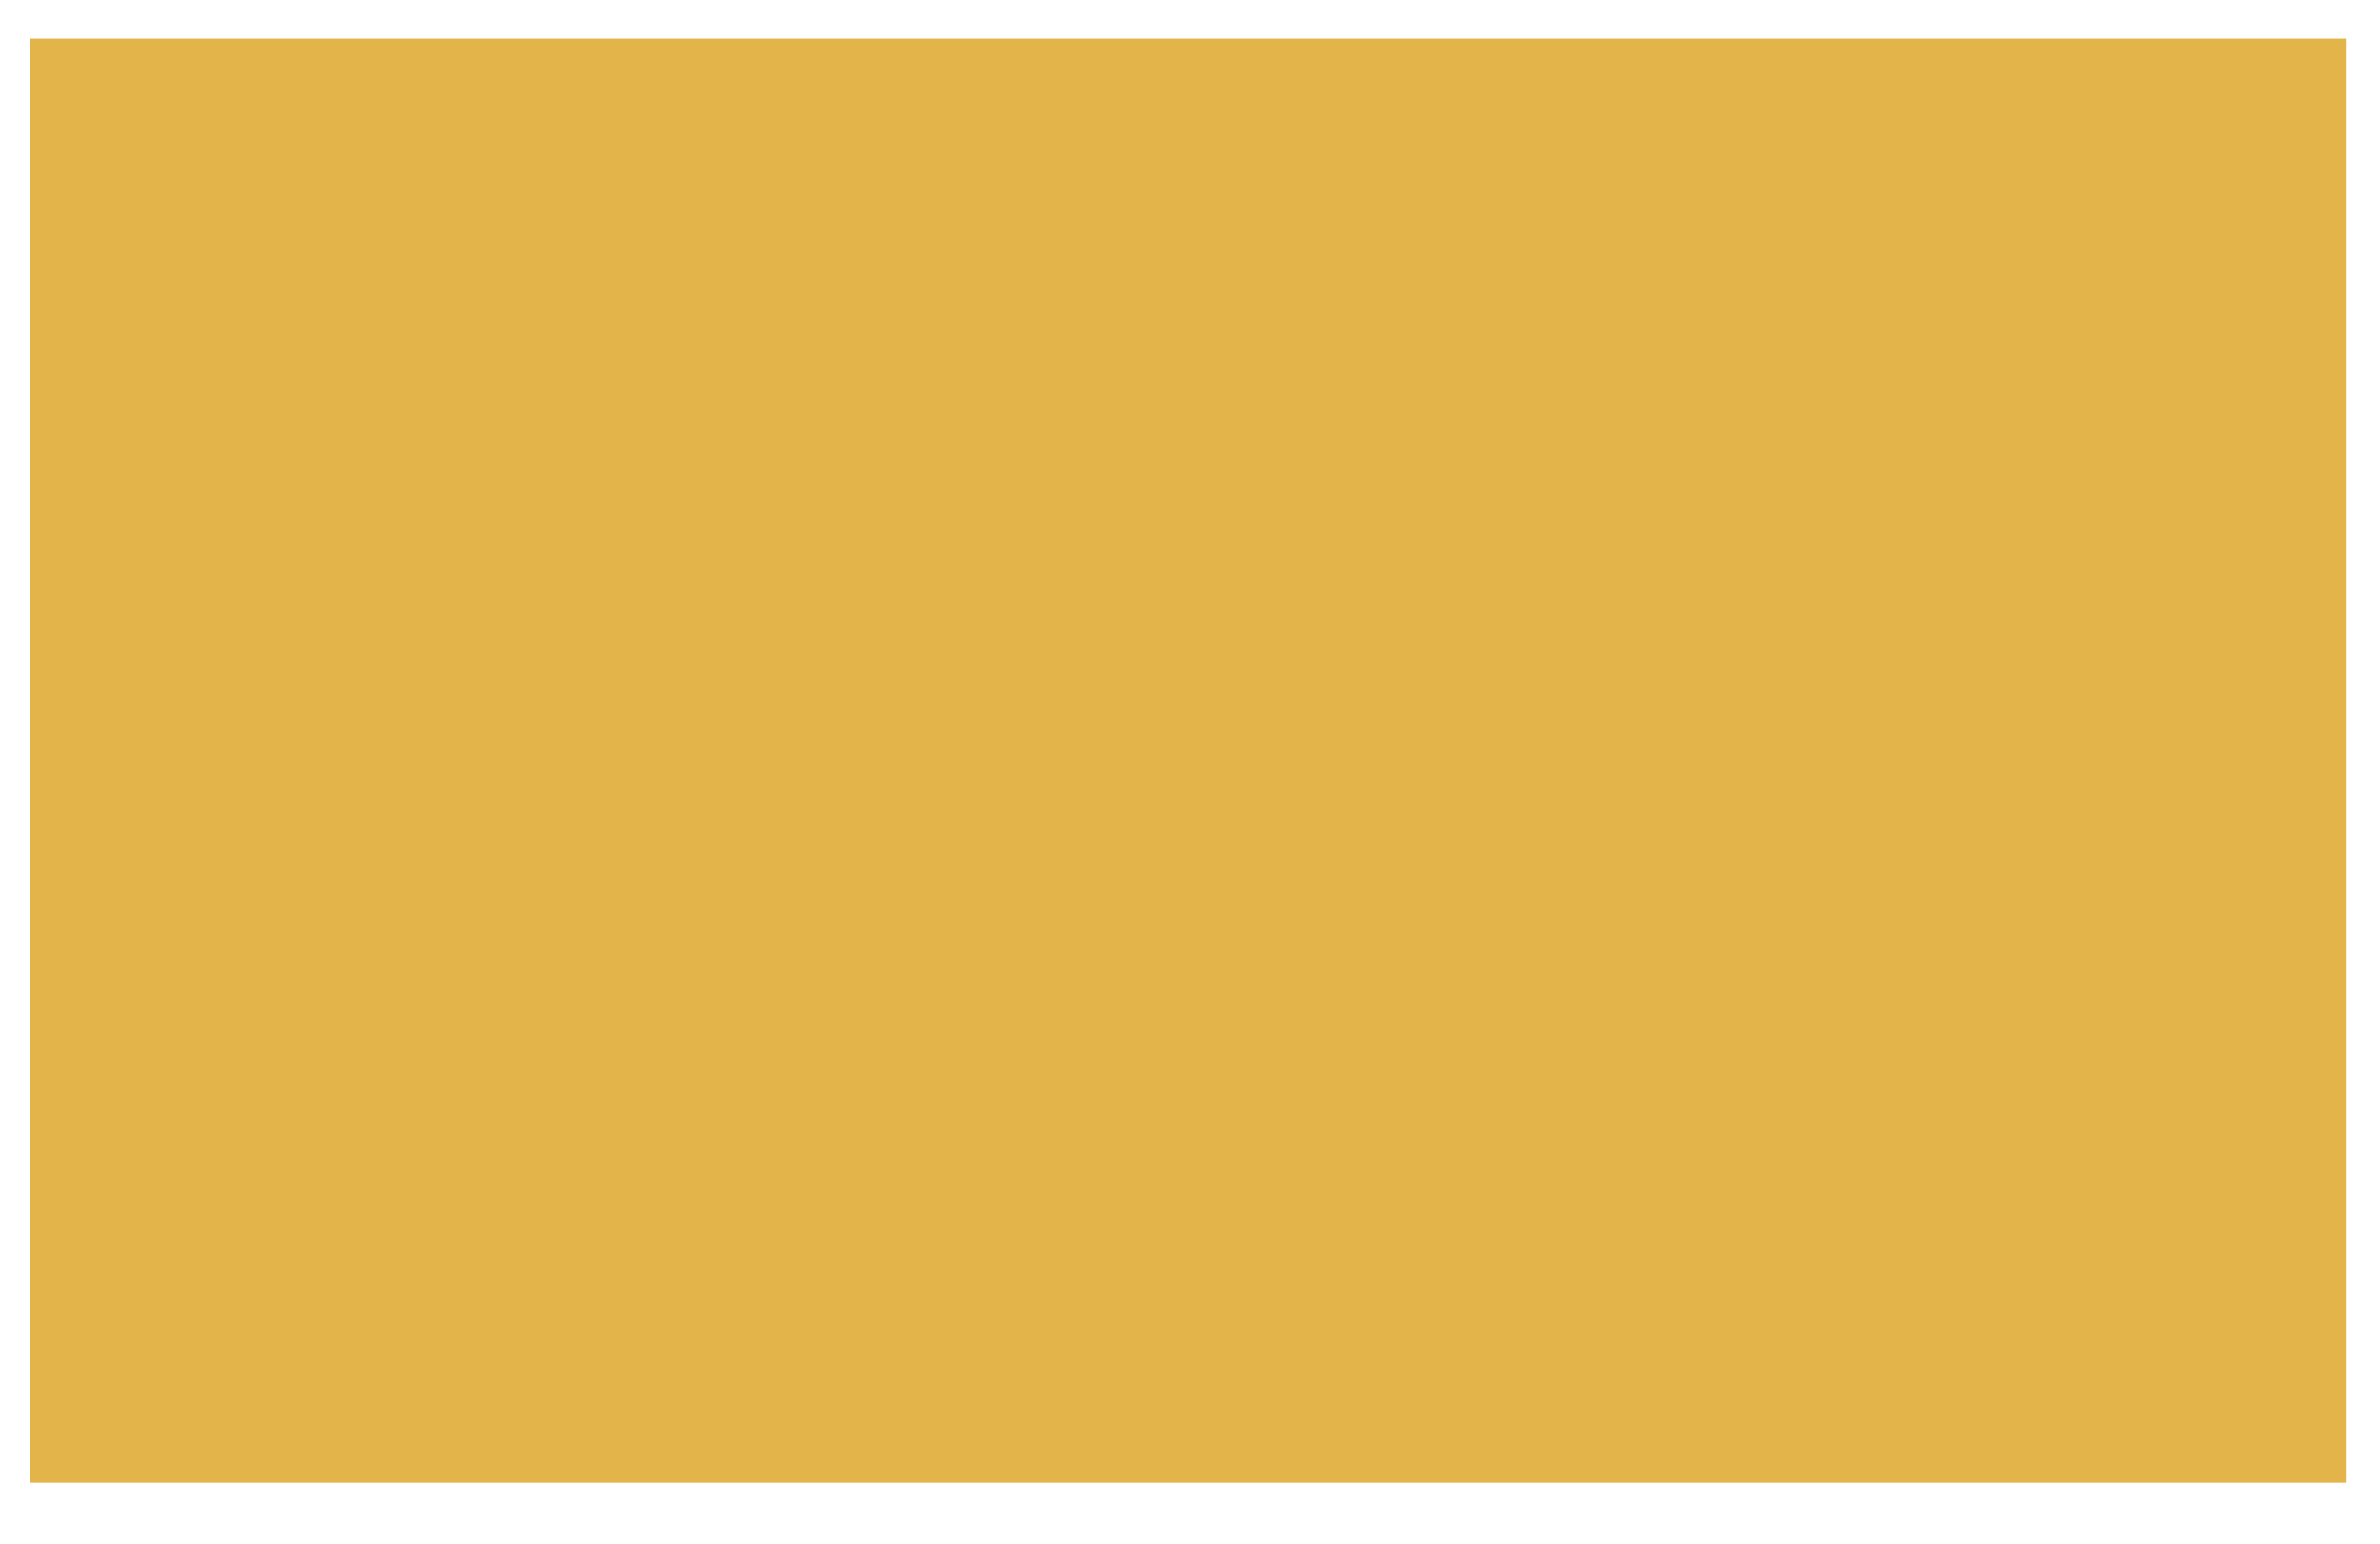
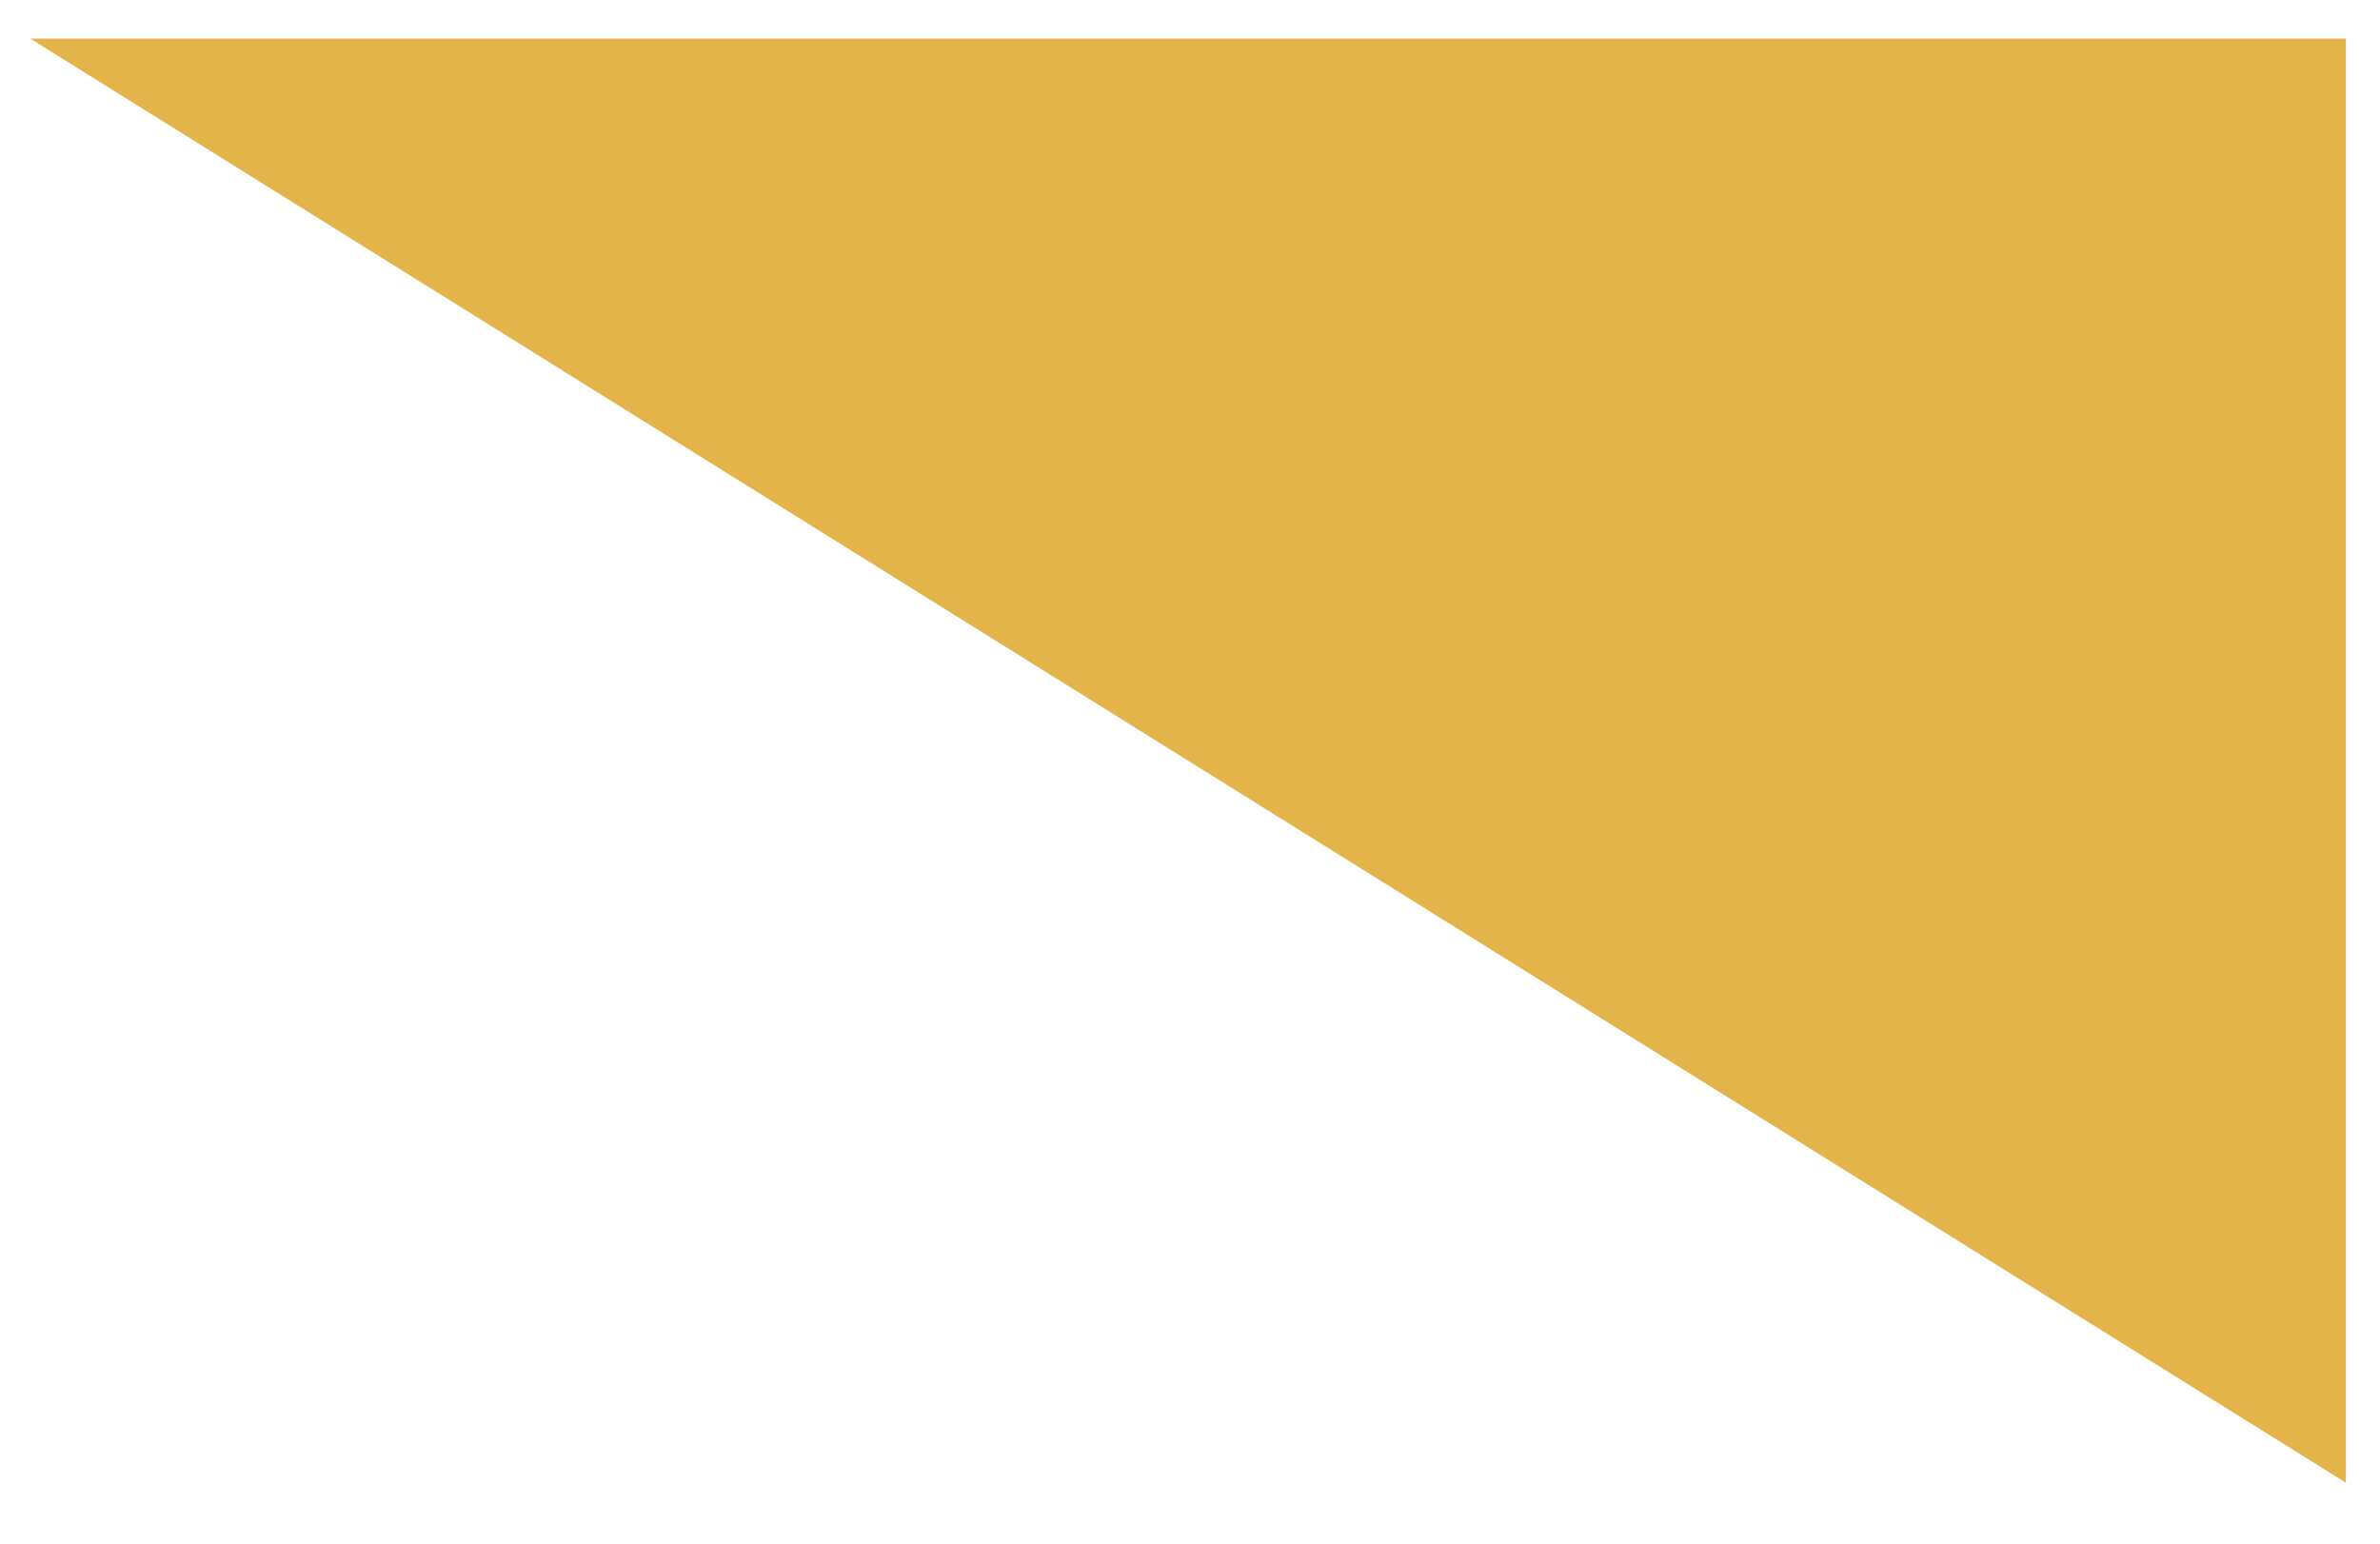
<svg xmlns="http://www.w3.org/2000/svg" id="SVGDoc64dc25903087e" width="37px" height="24px" version="1.1" viewBox="0 0 37 24" aria-hidden="true">
  <defs>
    <linearGradient class="cerosgradient" data-cerosgradient="true" id="CerosGradient_id9f41307b5" gradientUnits="userSpaceOnUse" x1="50%" y1="100%" x2="50%" y2="0%">
      <stop offset="0%" stop-color="#d1d1d1" />
      <stop offset="100%" stop-color="#d1d1d1" />
    </linearGradient>
    <linearGradient />
  </defs>
  <g>
    <g>
-       <path d="M0.47,0.6v0h36v0v22.453v0h-36v0z" fill="#e3b449" fill-opacity="1" />
+       <path d="M0.47,0.6v0h36v0v22.453v0v0z" fill="#e3b449" fill-opacity="1" />
    </g>
  </g>
</svg>